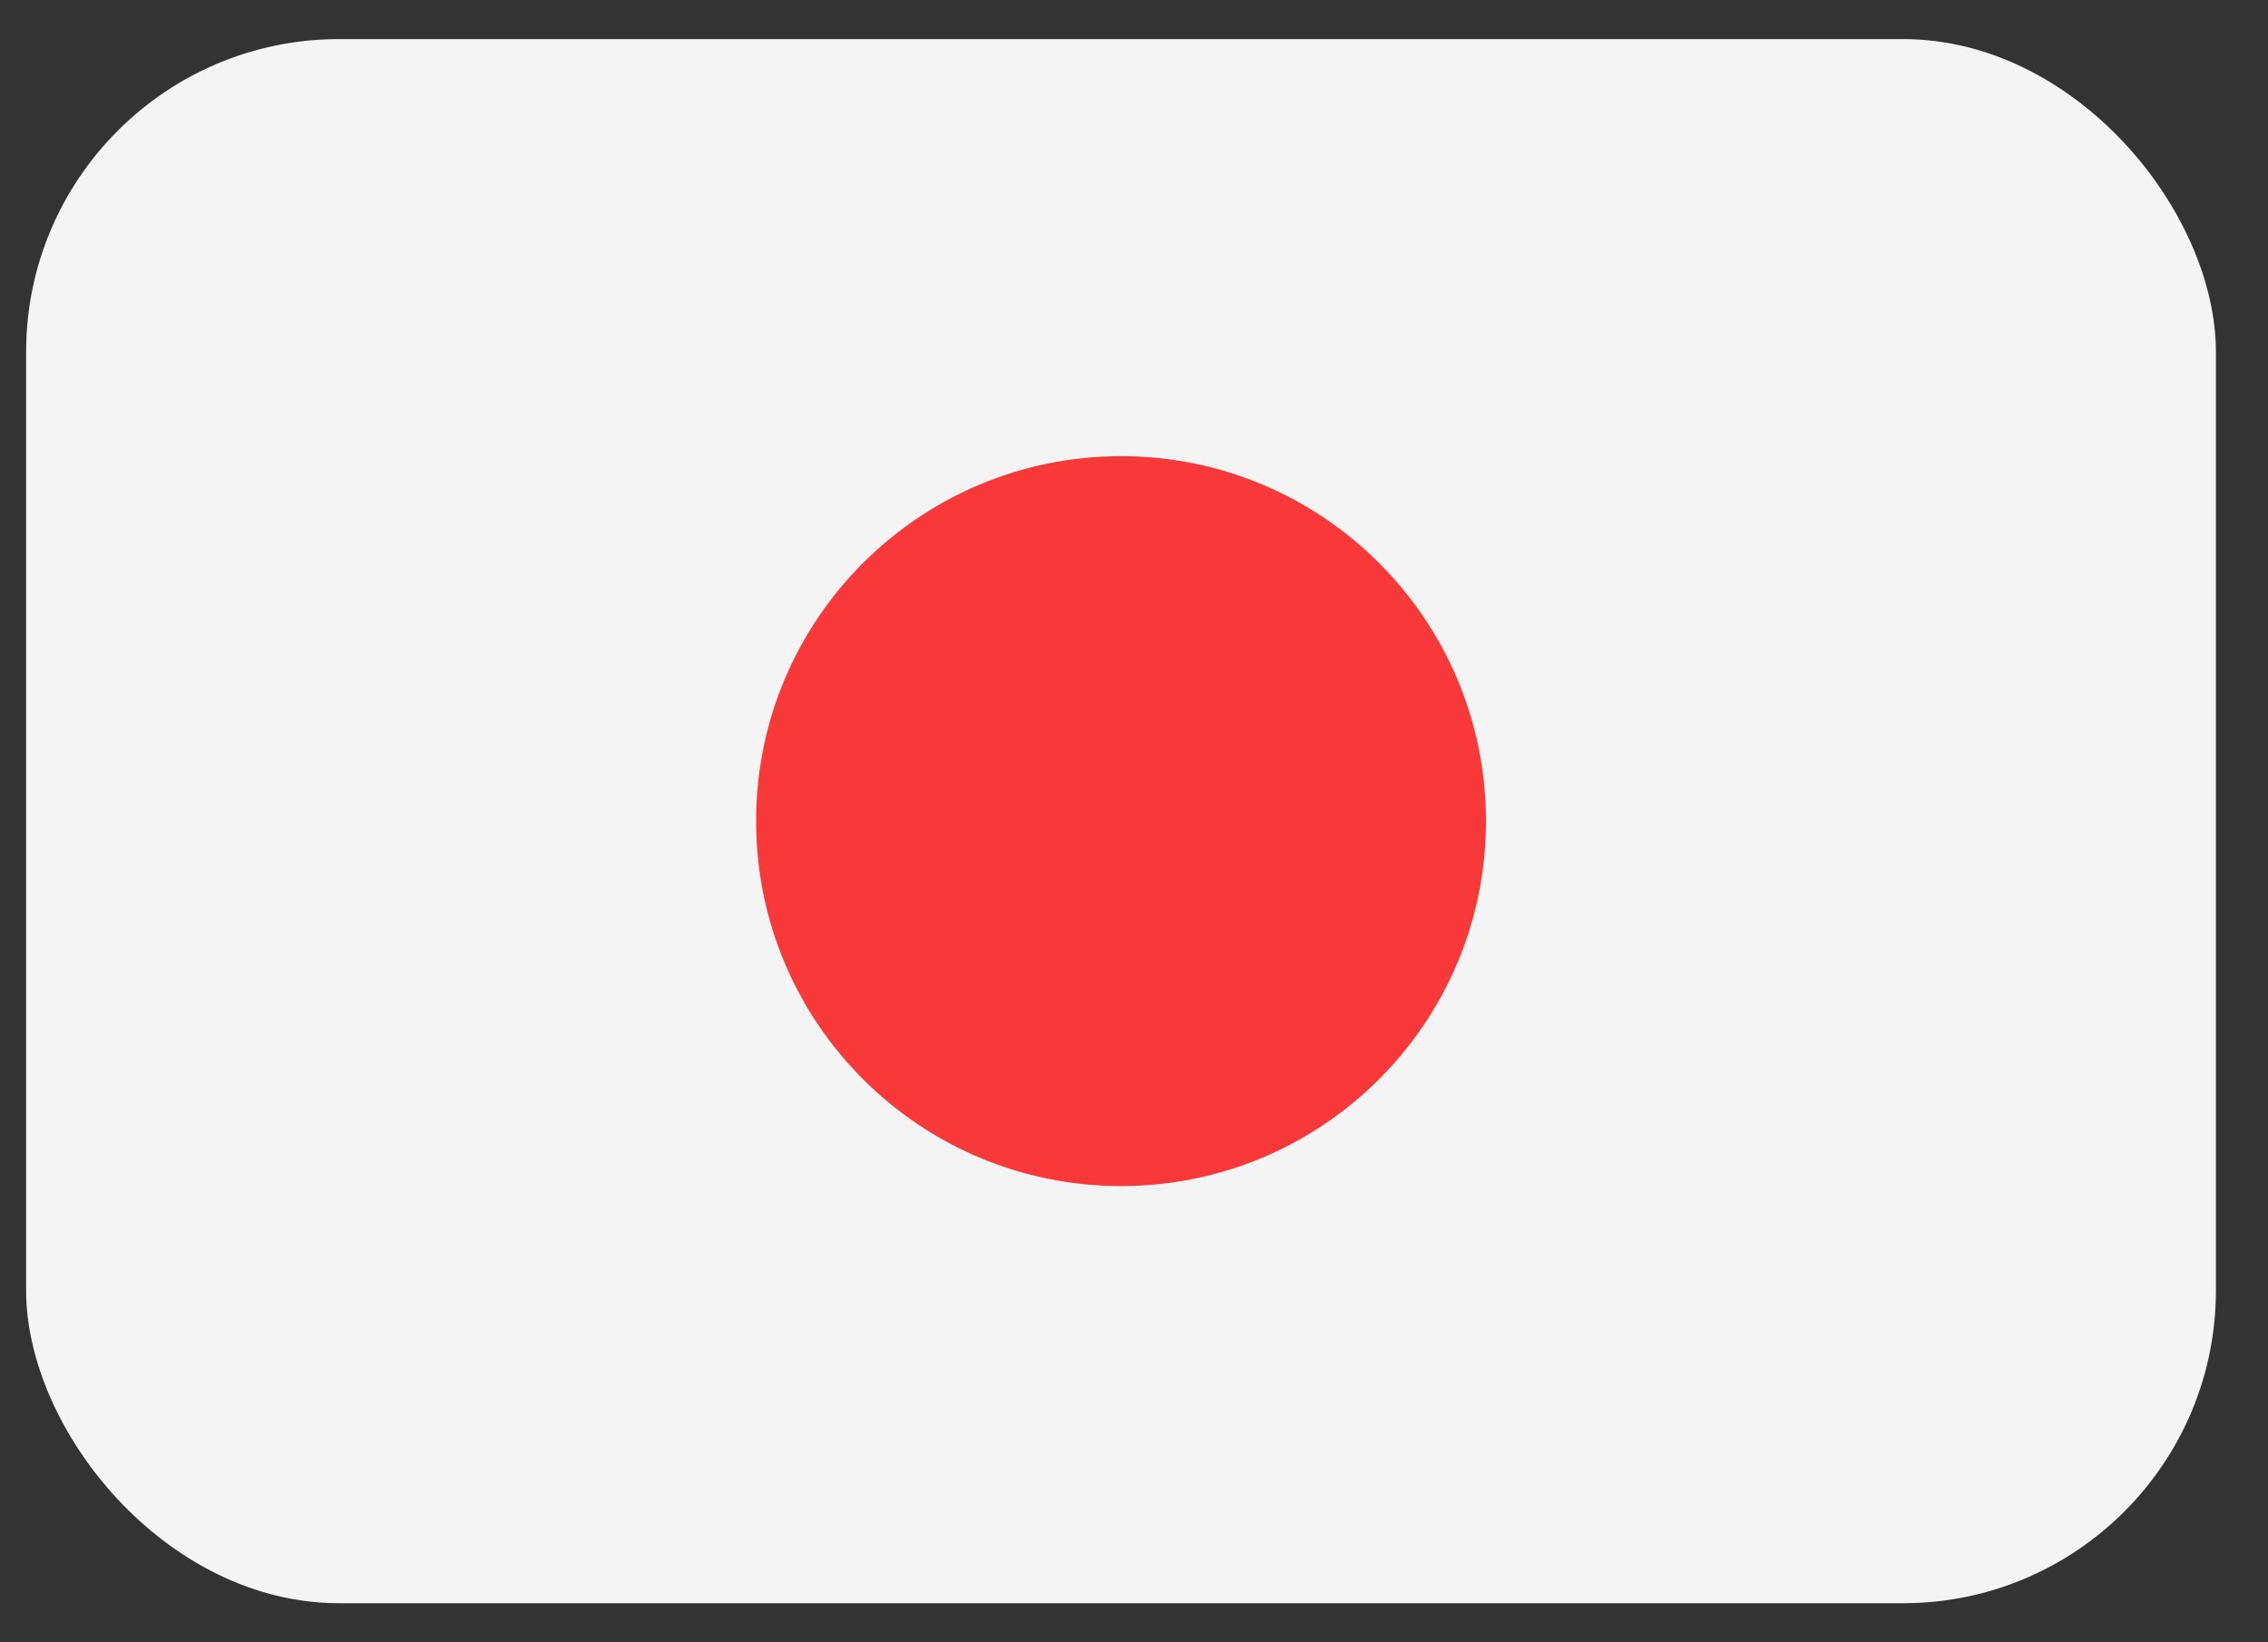
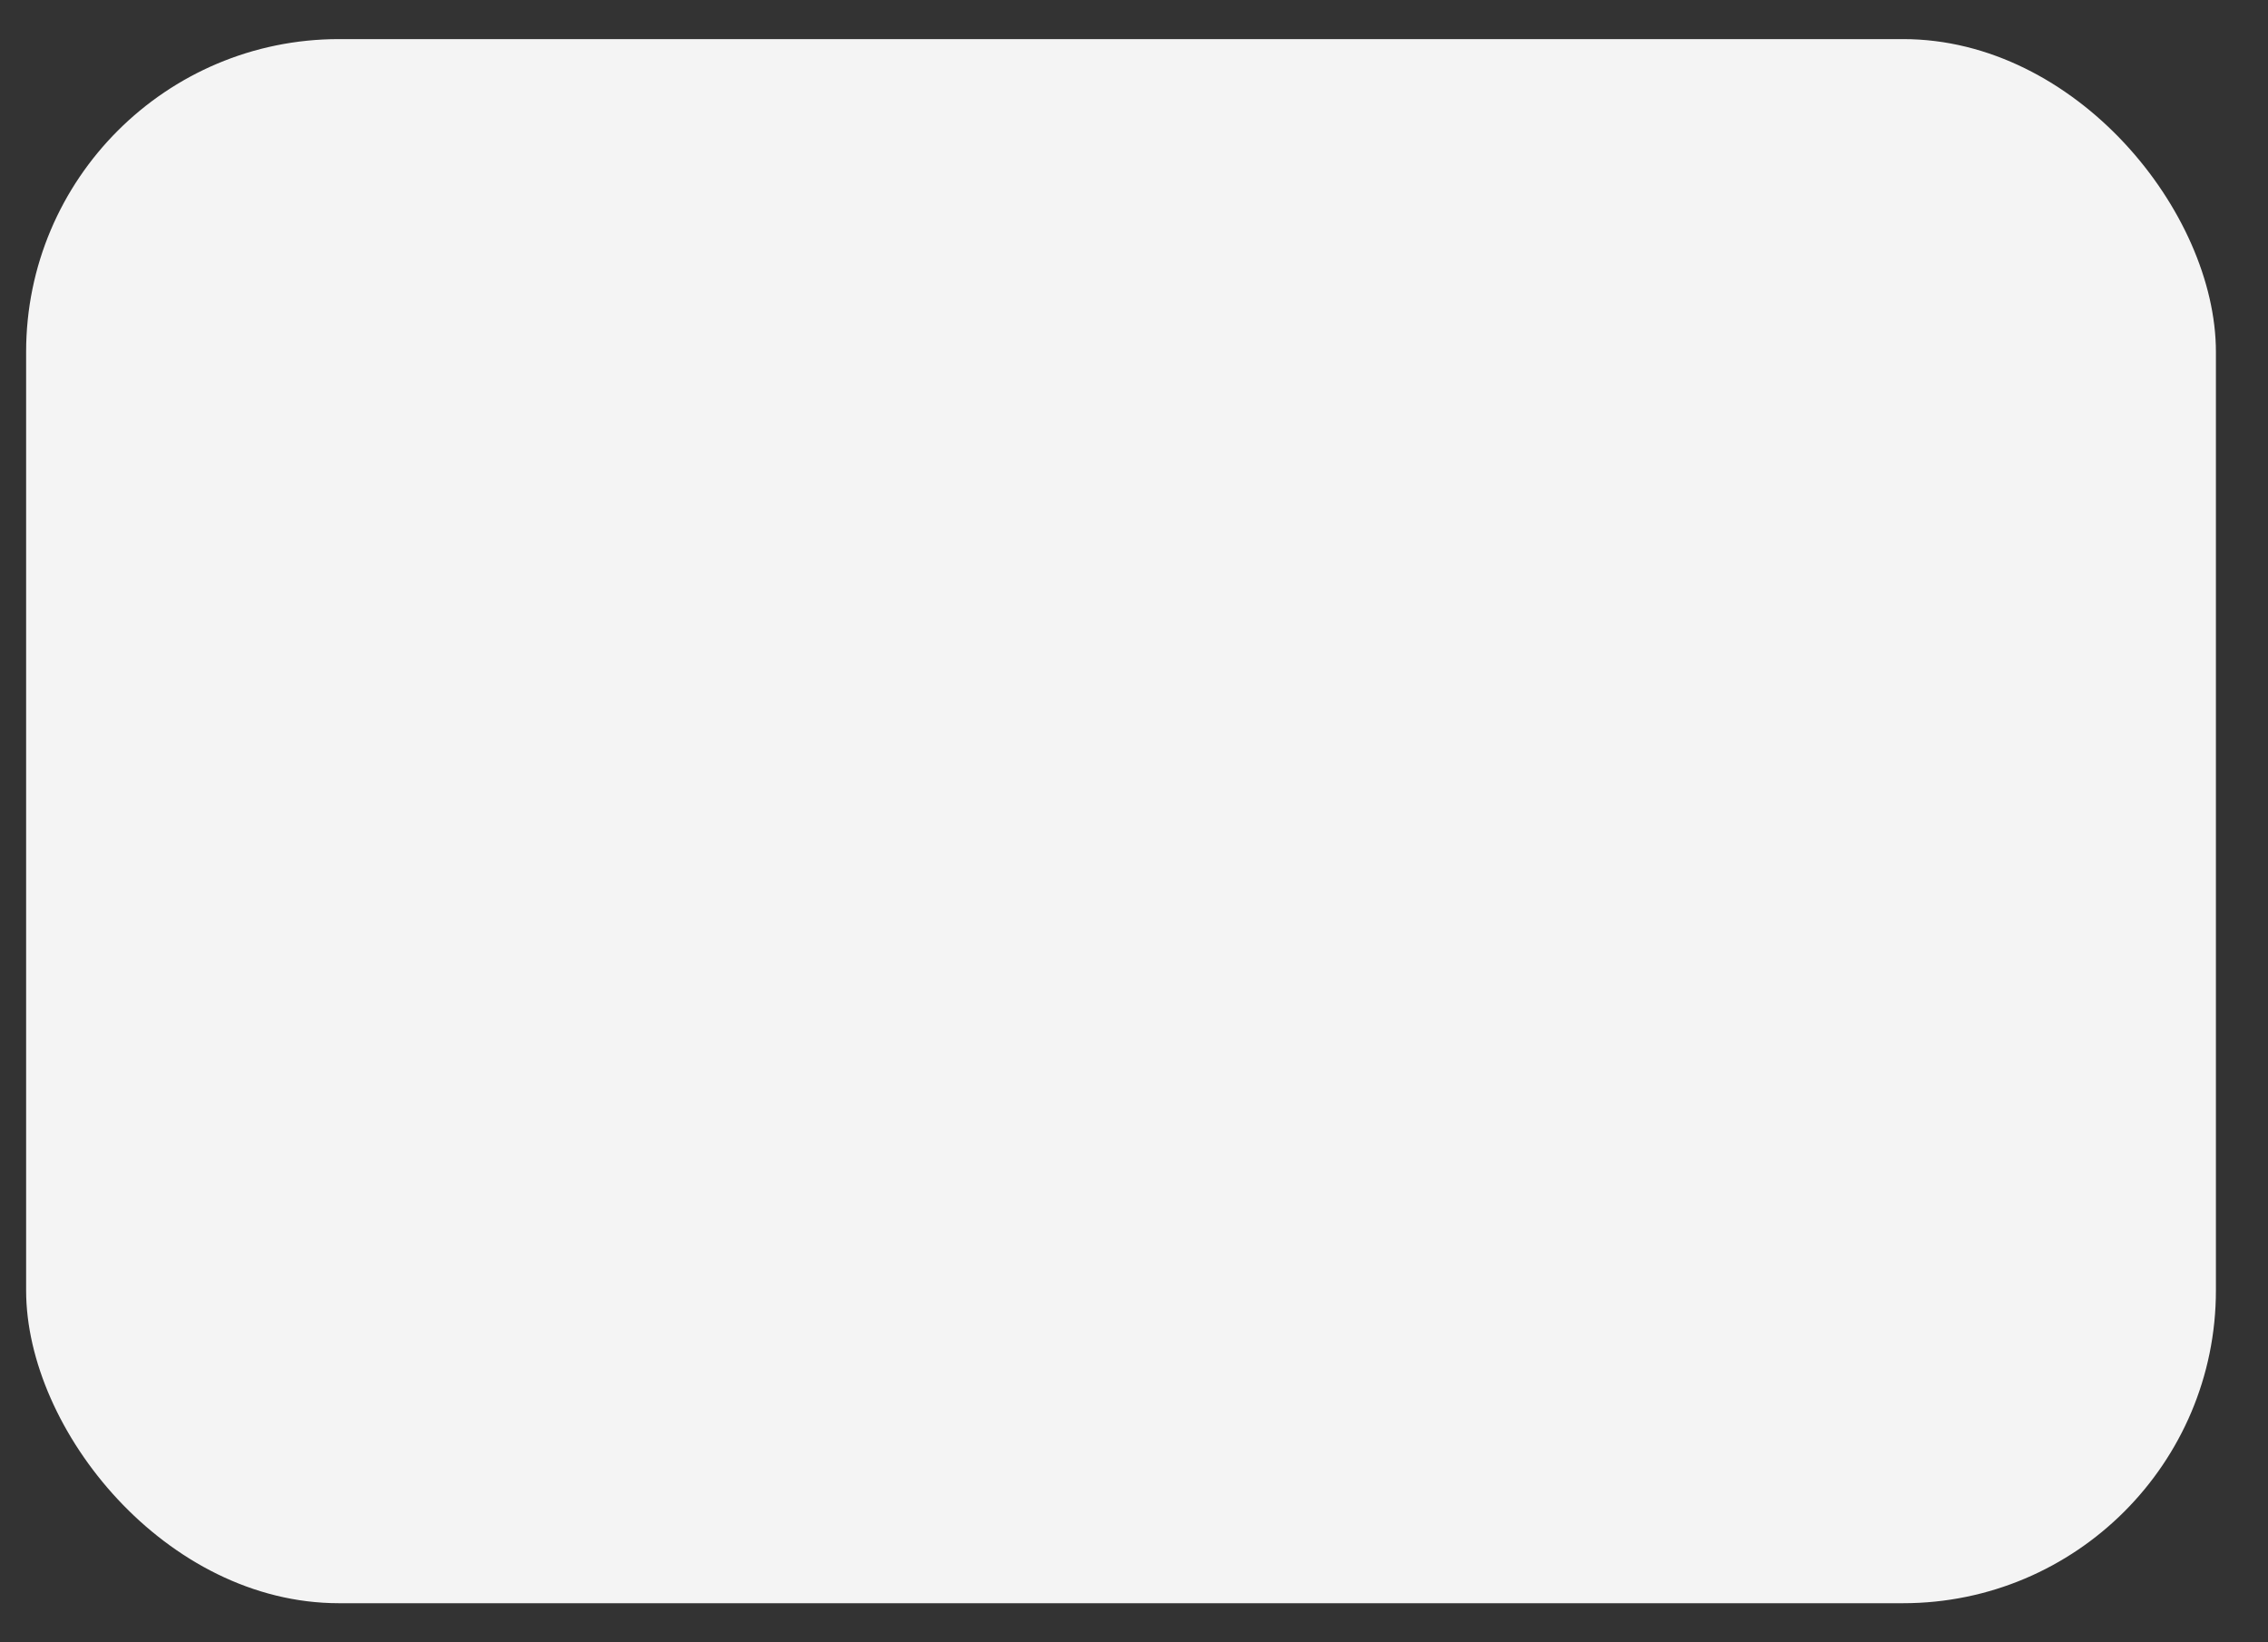
<svg xmlns="http://www.w3.org/2000/svg" width="29" height="21" viewBox="0 0 29 21" fill="none">
  <rect x="0" y="0" width="29" height="21" fill="#333333" stroke="none" />
  <rect x="0.334" y="0.5" width="28" height="20" rx="4" fill="#F4F4F4" />
-   <path d="M14.335 15.166C16.912 15.166 19.001 13.077 19.001 10.499C19.001 7.922 16.912 5.833 14.335 5.833C11.757 5.833 9.668 7.922 9.668 10.499C9.668 13.077 11.757 15.166 14.335 15.166Z" fill="#F93939" />
</svg>